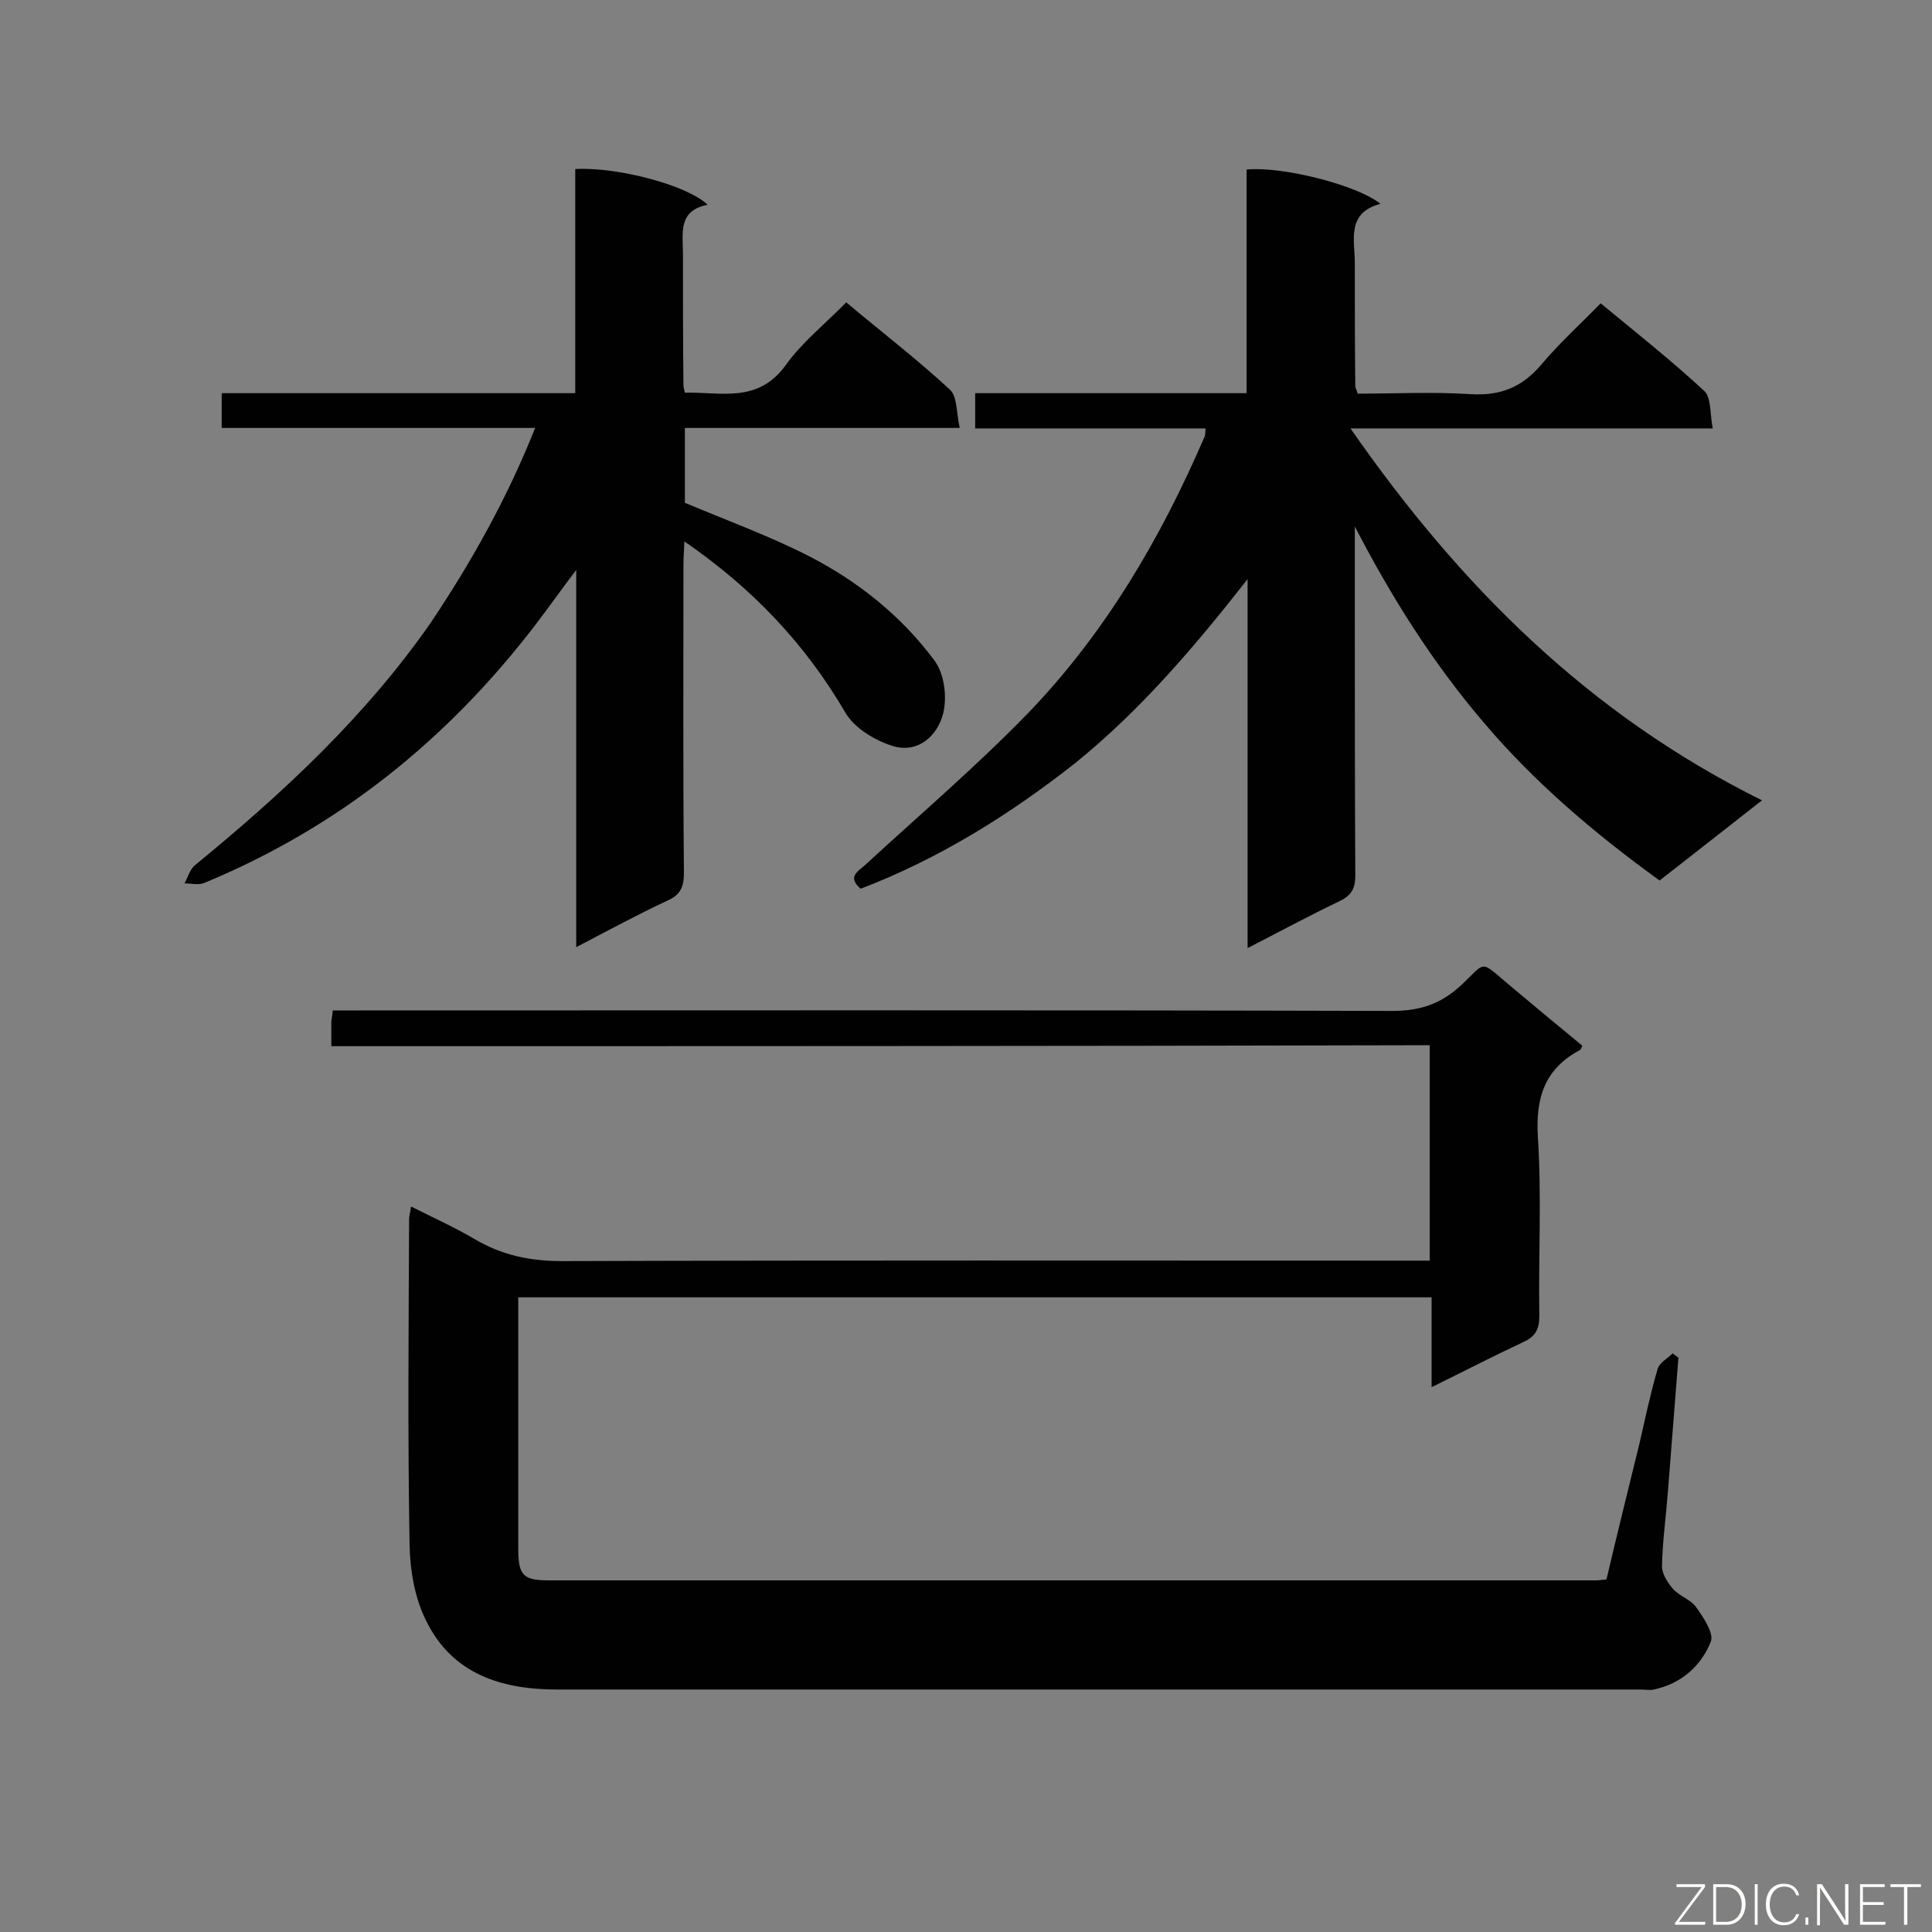
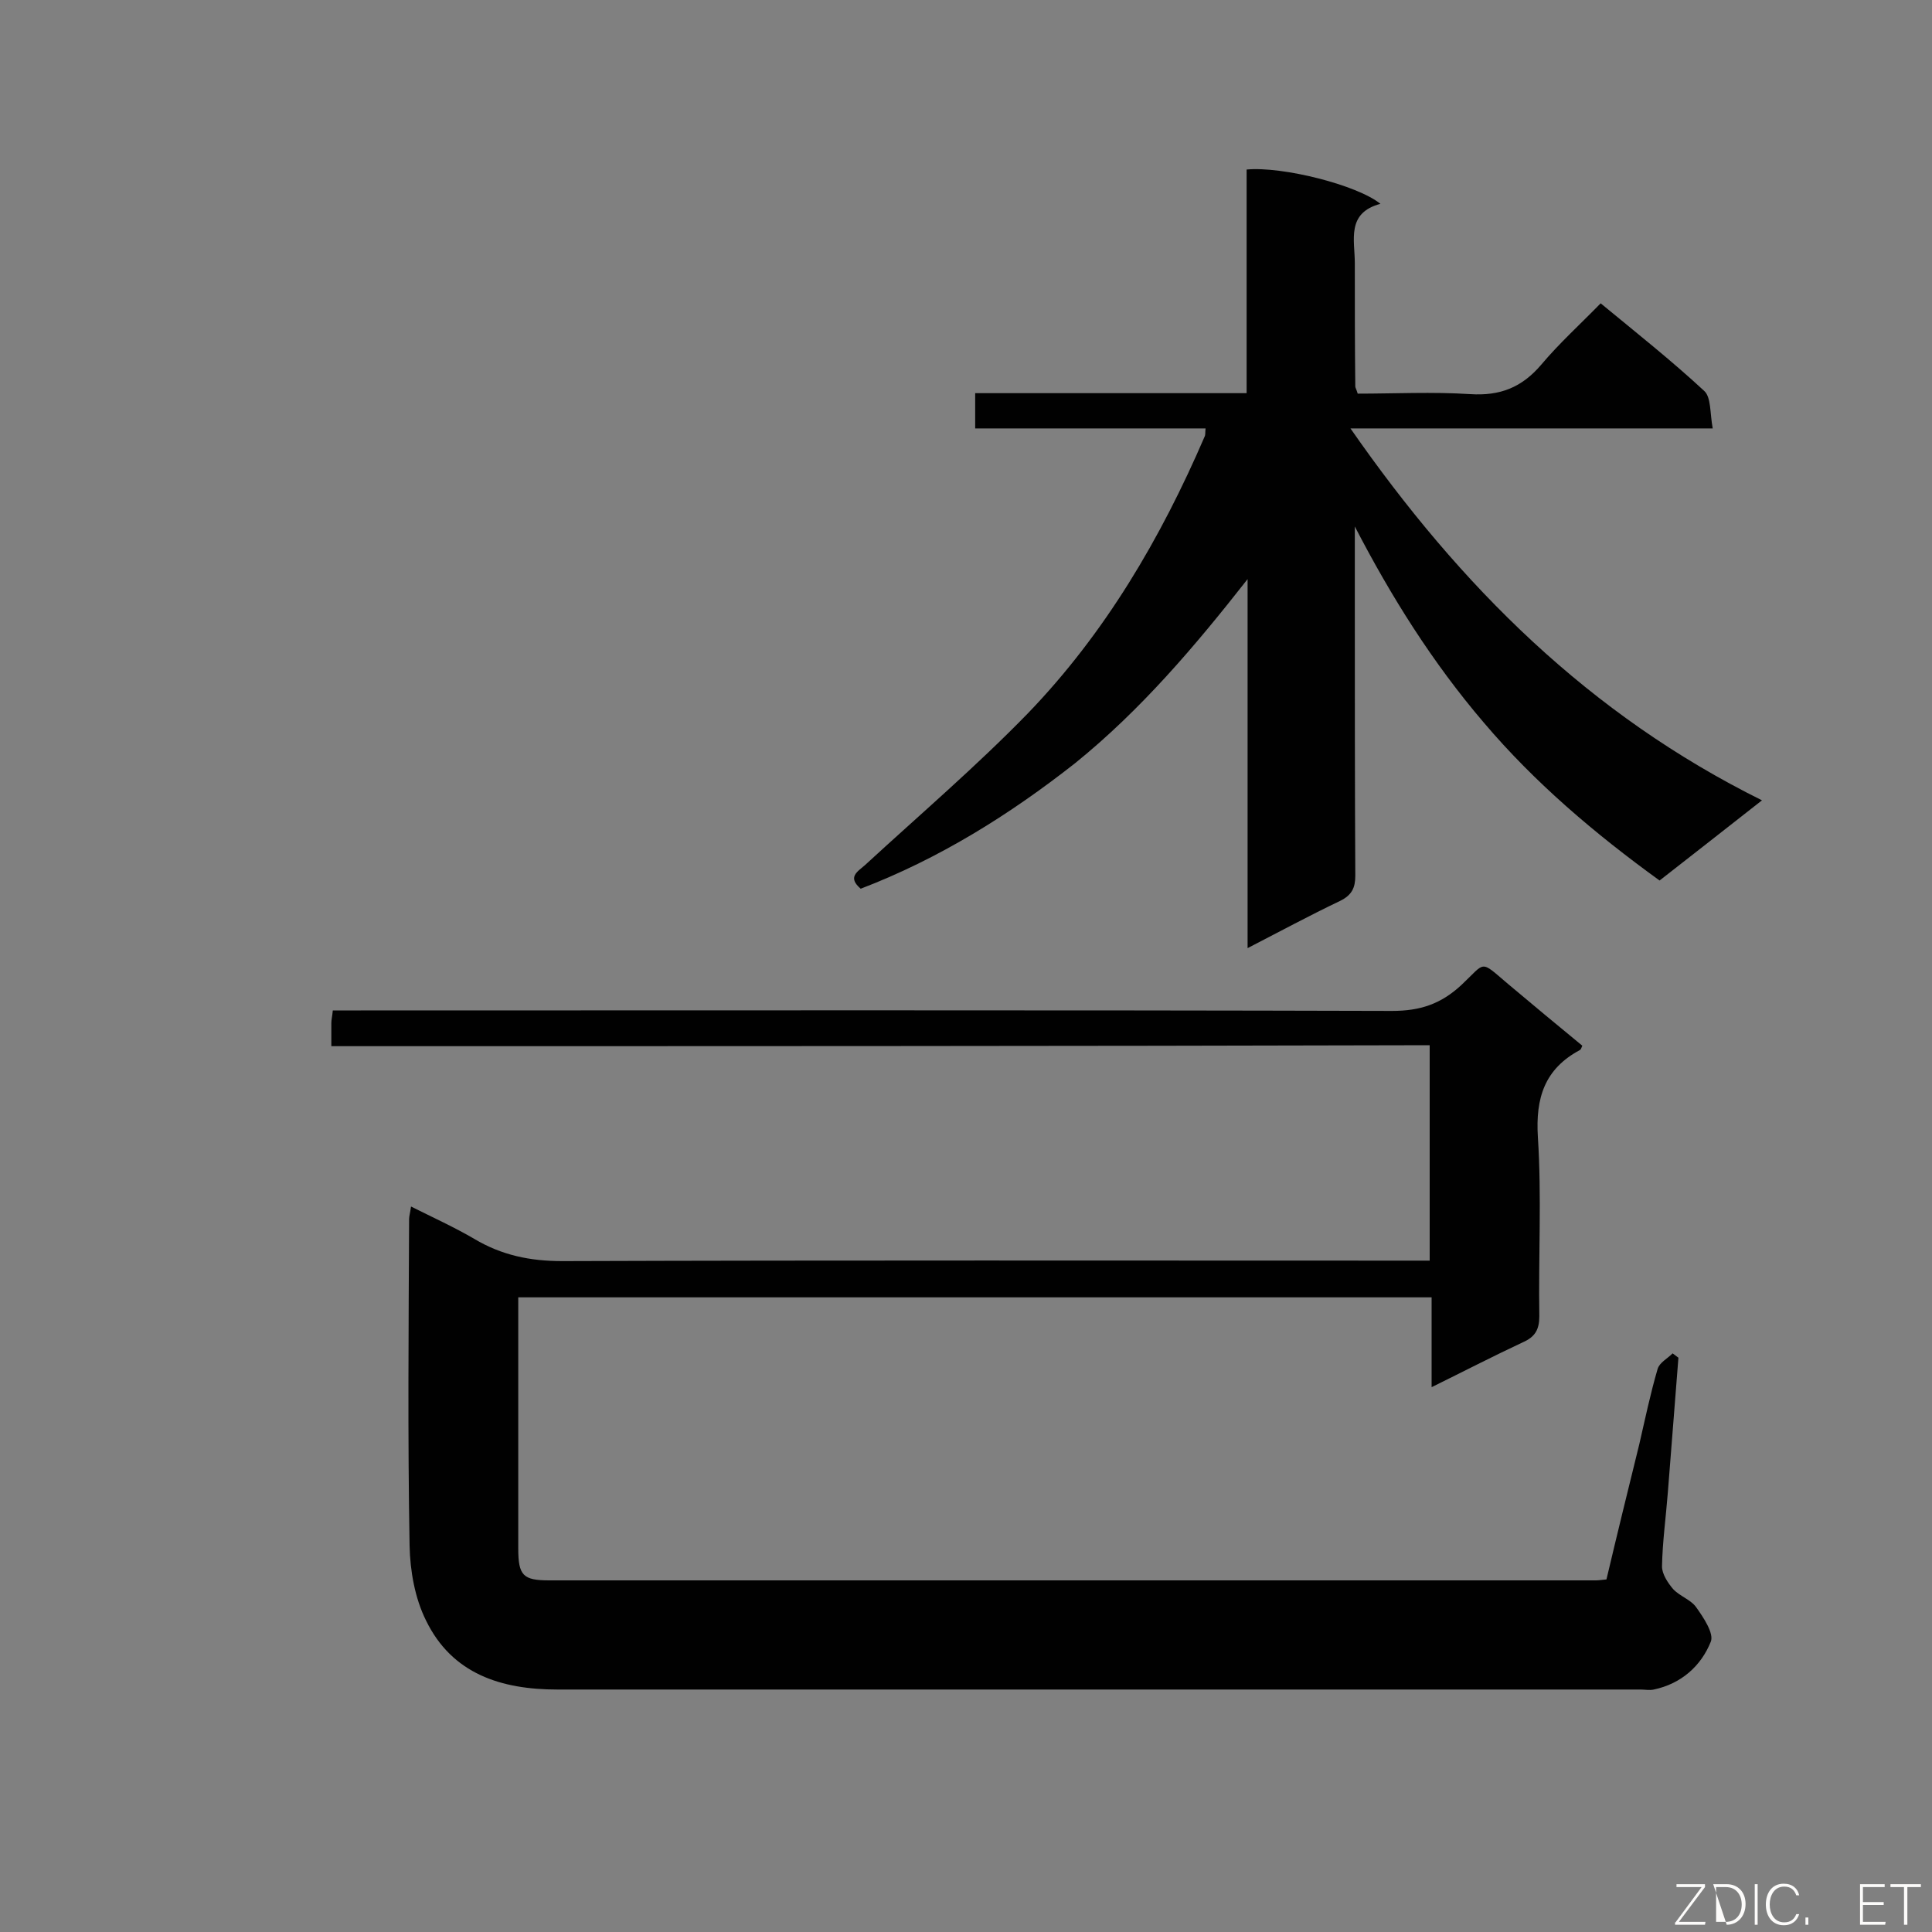
<svg xmlns="http://www.w3.org/2000/svg" enable-background="new 0 0 400 400" viewBox="0 0 400 400">
  <rect x="0" y="0" width="400" height="400" fill="#808080" stroke="none" />
  <path d="m68.6 216.6c0-2.2 0-3.5 0-4.8 0-.7.2-1.4.3-2.6h5.8c71.2 0 142.4-.1 213.5.1 5.8 0 10.1-1.4 14.4-5.4 5.1-4.8 3.7-5.2 9.6-.2 5.1 4.3 10.3 8.6 15.4 12.8-.2.5-.3.8-.5.9-7.3 3.9-9.2 9.9-8.7 18 .8 12.3.1 24.8.3 37.1 0 2.8-.9 4.3-3.4 5.4-6.2 2.9-12.2 6-18.9 9.3 0-6.5 0-12.4 0-18.6-63.2 0-125.9 0-189.1 0v13.9 38.1c0 5.6 1 6.6 6.4 6.6h216.7c.6 0 1.2-.1 2.2-.2 2.2-9.3 4.5-18.7 6.8-28 1.2-5.2 2.3-10.5 3.8-15.6.4-1.3 2-2.1 3.1-3.2l1.2.9c-.7 9.3-1.5 18.7-2.2 28-.4 5.1-1.1 10.1-1.2 15.2 0 1.6 1.2 3.4 2.3 4.7 1.4 1.5 3.7 2.2 4.8 3.8 1.5 2.1 3.7 5.4 3 7.1-2 5-6.1 8.7-11.8 9.9-.9.2-1.8 0-2.7 0-74.8 0-149.5 0-224.3 0-11.6 0-21.8-3.2-27.2-14.3-2.3-4.6-3.3-10.3-3.4-15.5-.4-22.5-.2-45.1-.1-67.6 0-.6.2-1.2.4-2.6 4.6 2.3 9 4.3 13.1 6.7 5.7 3.4 11.6 4.6 18.2 4.6 58-.2 116.1-.1 174.1-.1h5.5c0-15 0-29.5 0-44.6-75.8.2-151.3.2-227.4.2z" fill="#010101" />
  <path d="m178.2 184c-2.8-2.4-.7-3.5.9-4.9 11.3-10.4 23-20.4 33.7-31.4 16-16.6 27.5-36.2 36.6-57.3.2-.4.1-.8.2-1.7-15.9 0-31.6 0-47.7 0 0-2.5 0-4.6 0-7.3h56.2c0-15.8 0-31.1 0-46.3 7.4-.7 22.9 3.2 27.7 7.1-7.1 1.9-5.3 7.5-5.3 12.3 0 8.5 0 17 .1 25.5 0 .3.2.5.5 1.5 7.6 0 15.5-.4 23.3.1 6.2.4 10.7-1.4 14.7-6.1 3.7-4.4 8-8.3 12.3-12.7 7.4 6.1 14.6 11.8 21.4 18.1 1.5 1.3 1.2 4.6 1.8 7.8-25.1 0-49.4 0-75 0 22.8 32.8 49.5 59.3 85.2 77-7.5 5.9-14.3 11.2-21.2 16.6-13.4-9.7-25.8-20.2-36.4-32.7-10.6-12.4-19.2-26.1-26.7-40.6v15c0 19.1 0 38.2.1 57.3 0 2.5-.7 4-3.1 5.2-6.3 3-12.4 6.3-19.2 9.8 0-25.9 0-51.2 0-76.4-10.9 13.9-22.1 27.1-35.7 38.1-13.6 10.7-28.2 19.8-44.4 26z" fill="#010101" />
-   <path d="m110.8 88.6c-22 0-43.3 0-64.9 0 0-2.4 0-4.5 0-7.2h73.2c0-15.8 0-31.1 0-46.4 8.5-.5 23.2 3.3 27.4 7.4-6.2 1.2-5.1 5.9-5.1 10.1 0 9.1 0 18.2.1 27.3 0 .3.1.6.3 1.5 7.3-.2 15 2.3 20.8-5.6 3.4-4.8 8.2-8.6 12.6-13.1 7.4 6.2 14.7 11.8 21.5 18.1 1.5 1.4 1.3 4.8 2 7.9-19.5 0-38.1 0-56.9 0v15.5c8.8 3.7 17.6 6.9 25.8 11.1 10.1 5.2 19.1 12.4 25.9 21.6 2 2.7 2.6 7.4 1.8 10.8-1.1 4.6-5.1 8.4-10.3 6.9-3.7-1.1-8.1-3.7-10-7-8.3-14.2-19.2-25.7-33.3-35.4-.1 2-.2 3.5-.2 5 0 21.2-.1 42.4.1 63.6 0 2.9-.7 4.6-3.5 5.8-6.2 2.9-12.1 6.1-18.8 9.6 0-26 0-51.4 0-78.1-3.4 4.5-5.8 7.9-8.4 11.3-18.2 23.8-40.8 42-68.6 53.5-1.2.5-2.7.1-4.1.1.7-1.3 1.1-2.9 2.2-3.8 18.2-14.9 35.3-30.8 48.8-50.2 8.3-12.4 15.7-25.5 21.6-40.3z" fill="#010101" />
  <g fill="#fcfbfa">
    <path d="m346.9 398 5.4-7.3h-5.2v-.6h5.9v.6l-5.4 7.2h5.5l-.1.6h-6.2v-.5z" />
-     <path d="m354.7 390.1h2.8c2.3 0 3.9 1.6 3.9 4.1s-1.6 4.3-3.9 4.3h-2.8zm.6 7.8h2c2.2 0 3.3-1.6 3.3-3.6 0-1.8-1-3.6-3.3-3.6h-2z" />
+     <path d="m354.7 390.1h2.8c2.3 0 3.9 1.6 3.9 4.1s-1.6 4.3-3.9 4.3zm.6 7.8h2c2.2 0 3.3-1.6 3.3-3.6 0-1.8-1-3.6-3.3-3.6h-2z" />
    <path d="m363.9 390.1v8.4h-.6v-8.4z" />
    <path d="m372.5 396.3c-.4 1.3-1.4 2.3-3.2 2.3-2.4 0-3.7-1.9-3.7-4.3 0-2.3 1.2-4.3 3.7-4.3 1.8 0 2.9 1 3.2 2.4h-.6c-.4-1.1-1.1-1.8-2.5-1.8-2.1 0-3 1.9-3 3.7s.9 3.7 3 3.7c1.4 0 2.1-.7 2.5-1.7z" />
    <path d="m373.8 398.5v-1.5h.6v1.5z" />
-     <path d="m376.2 398.5v-8.4h1c1.3 2 4.4 6.7 4.9 7.6-.1-1.2-.1-2.4-.1-3.8v-3.8h.7v8.4h-.9c-1.2-1.9-4.4-6.8-5-7.7.1 1.1 0 2.3 0 3.9v3.9h-.6z" />
    <path d="m390 394.4h-4.3v3.5h4.7l-.1.6h-5.2v-8.4h5.1v.6h-4.5v3.1h4.3z" />
    <path d="m394.2 390.7h-2.8v-.6h6.3v.6h-2.8v7.8h-.7z" />
  </g>
</svg>